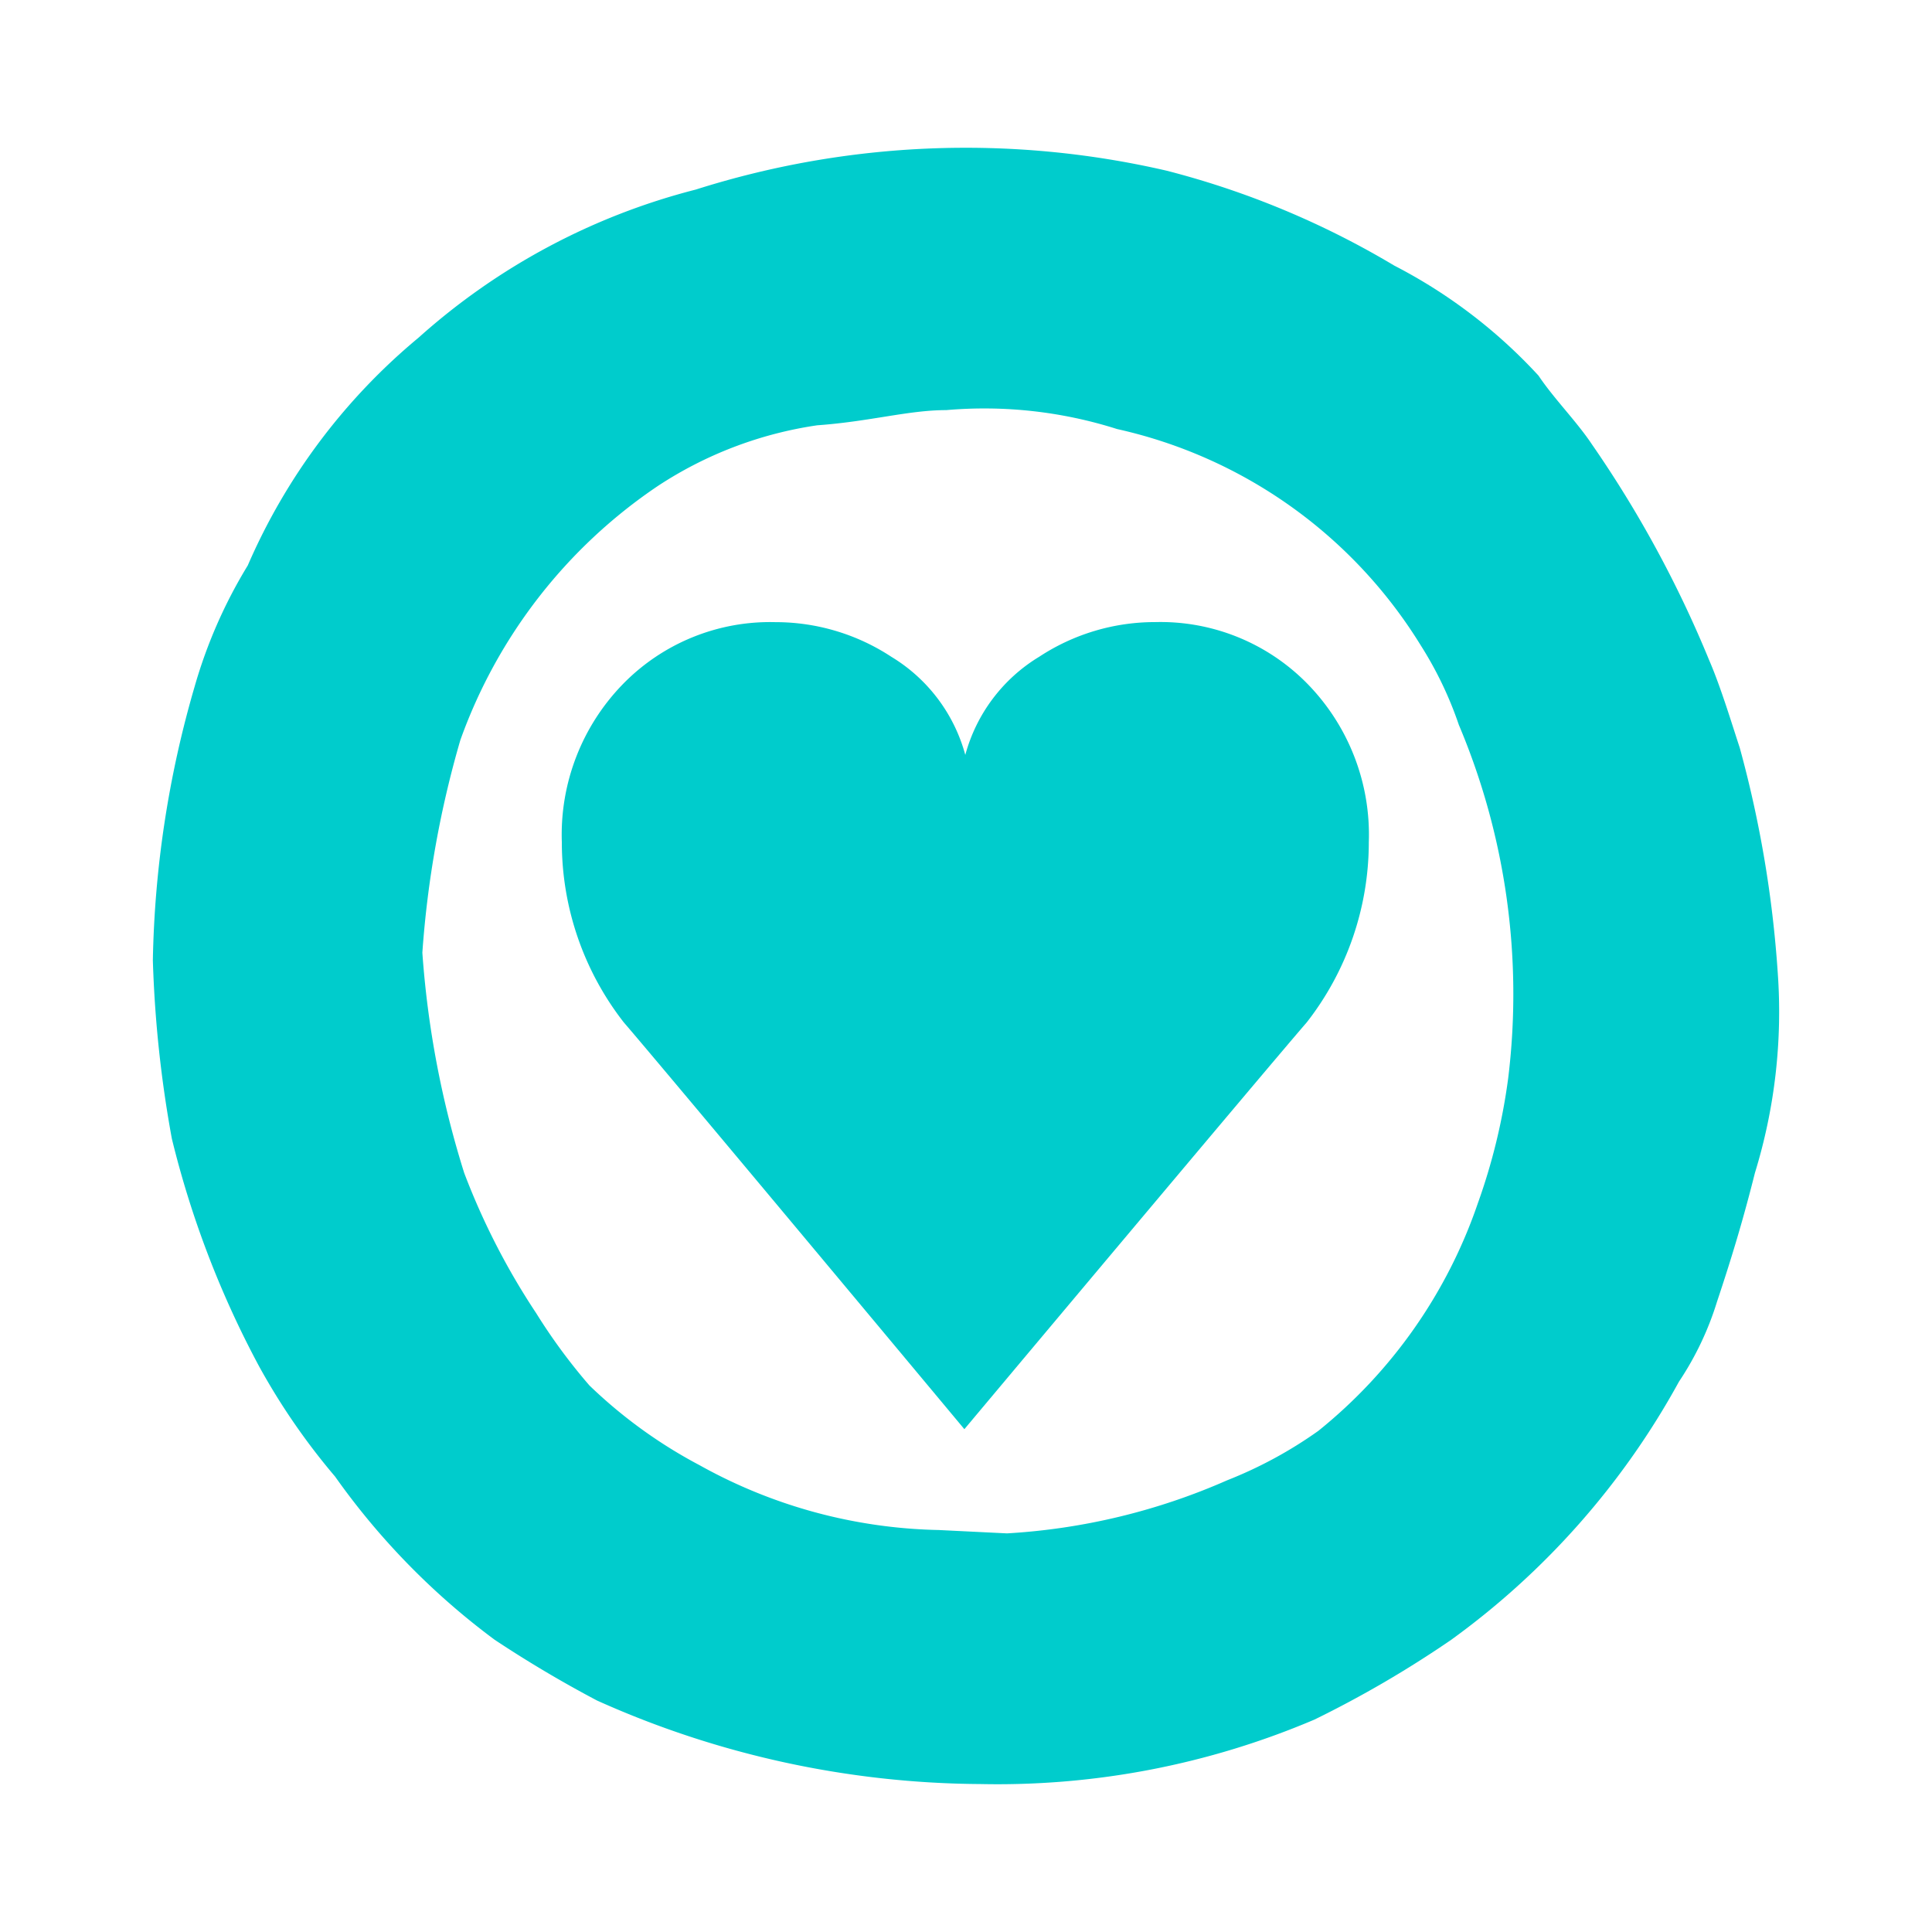
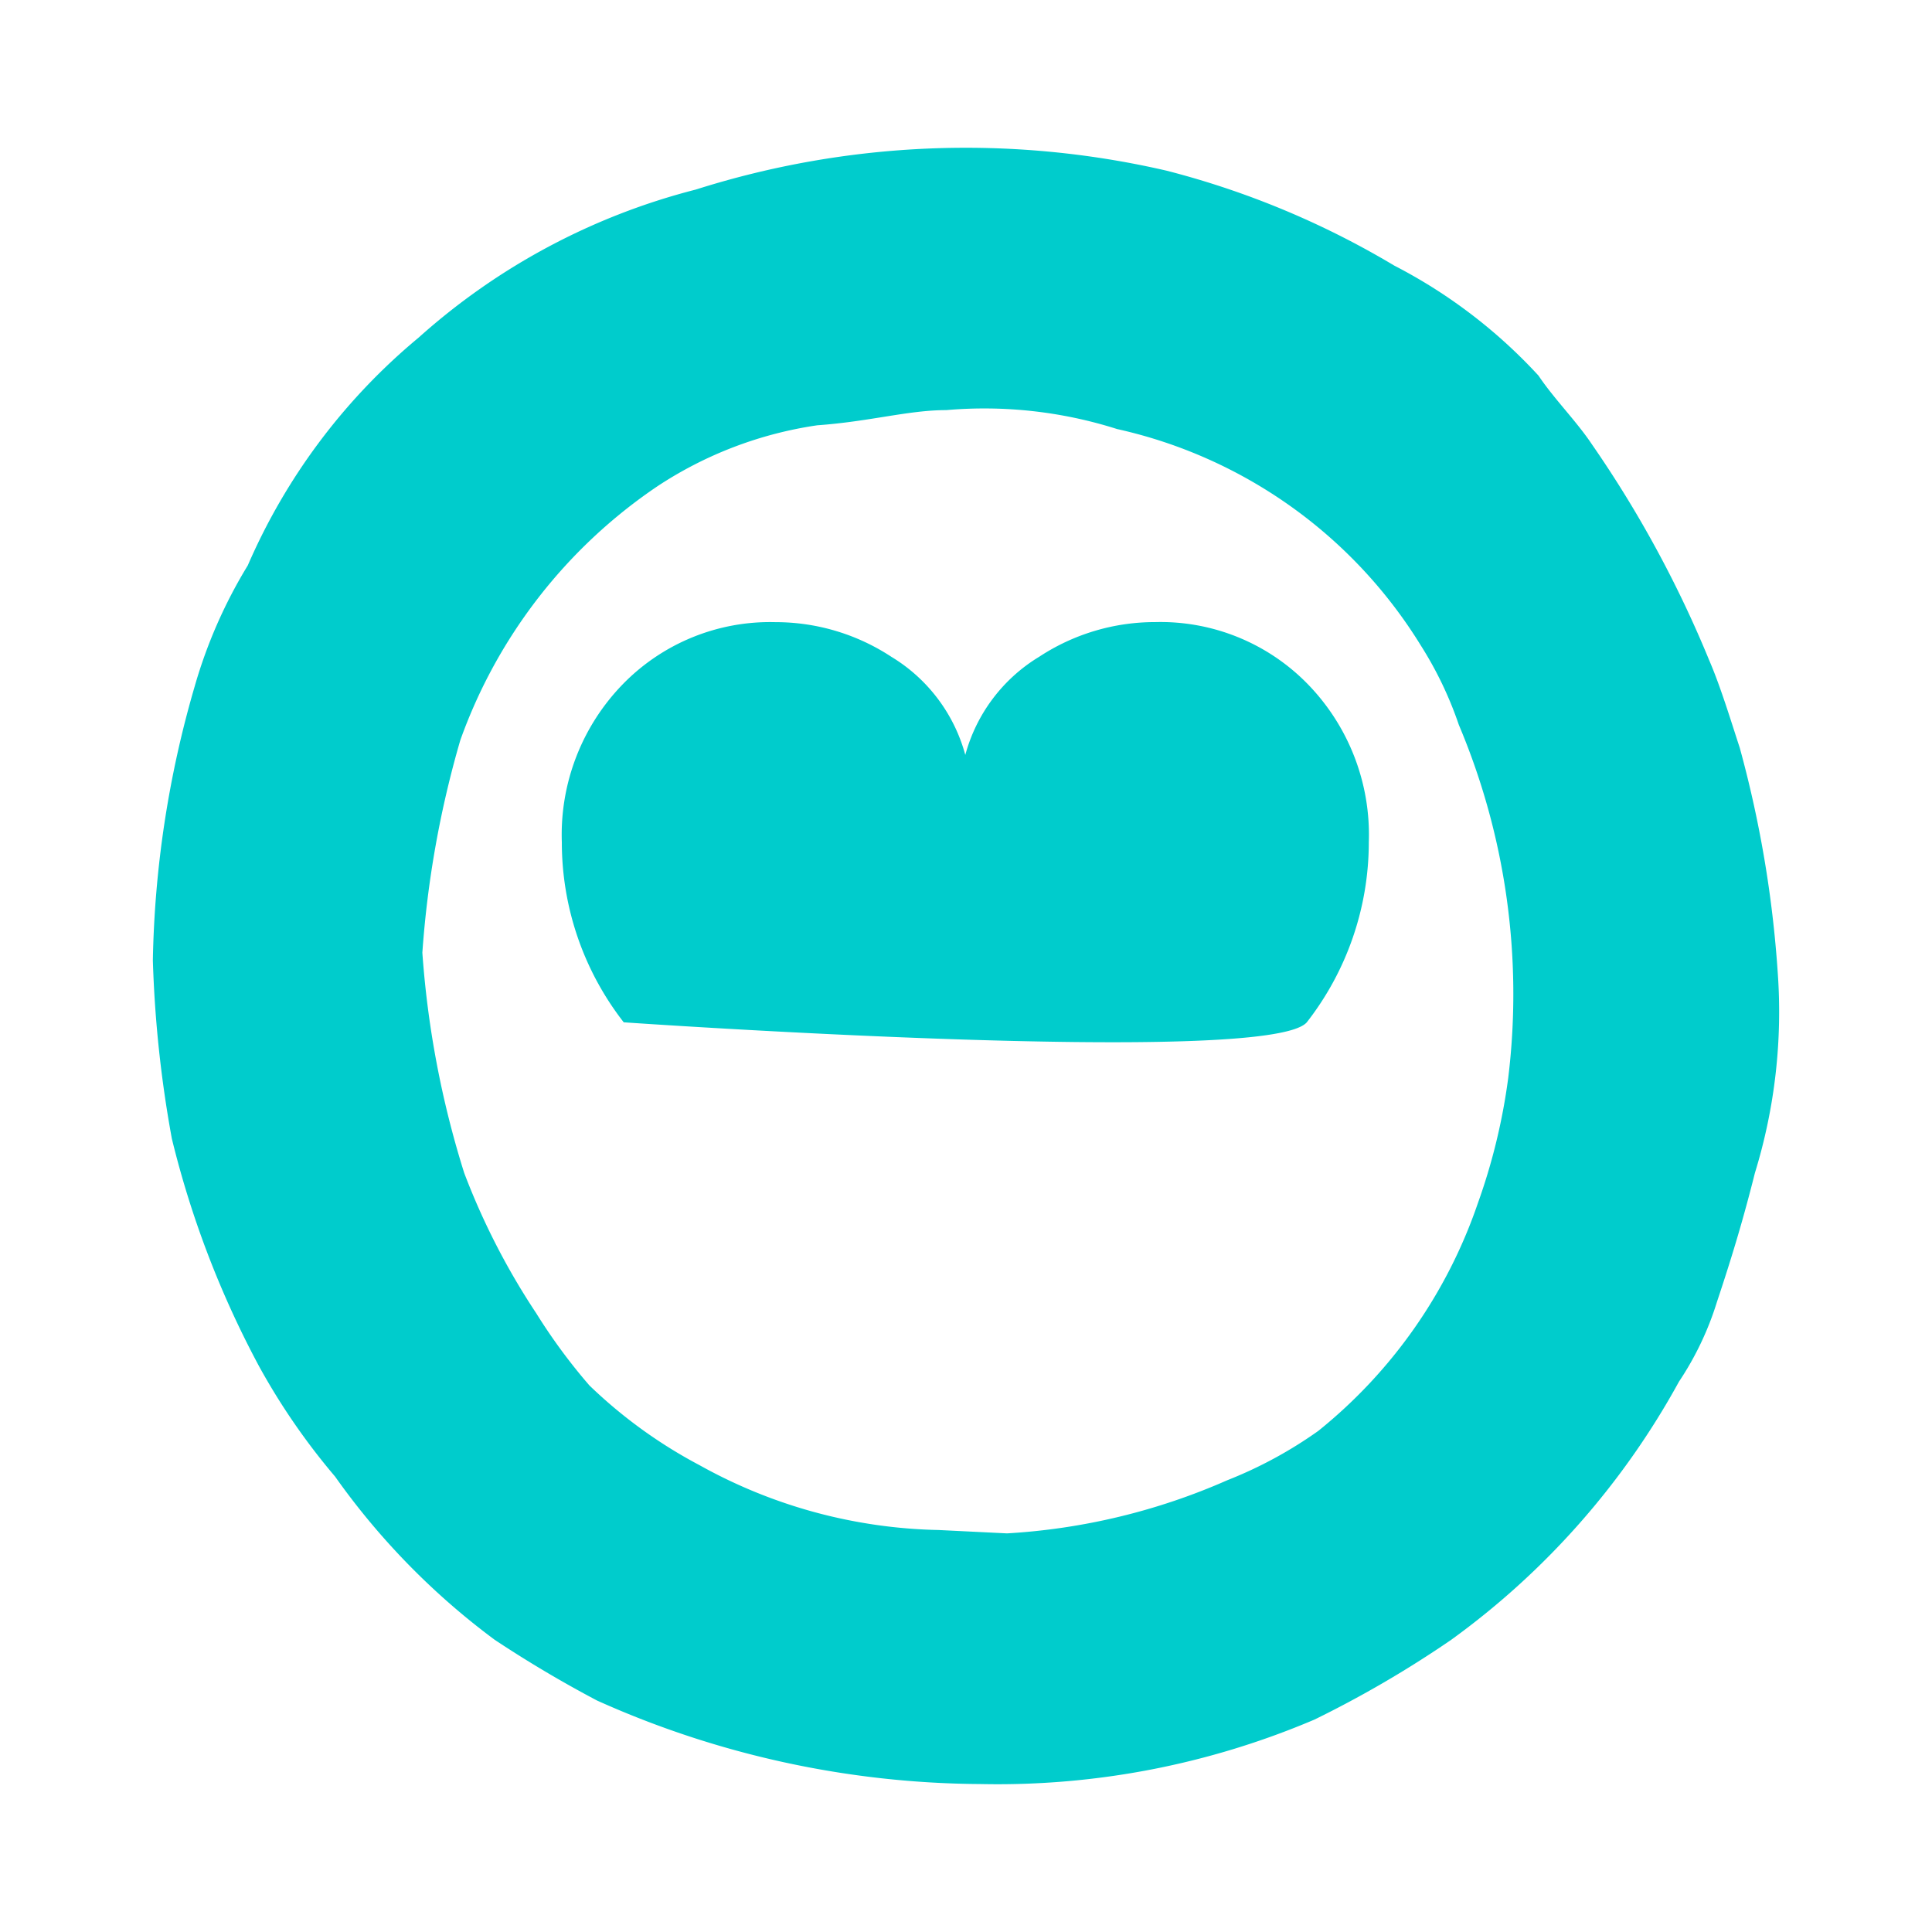
<svg xmlns="http://www.w3.org/2000/svg" id="Rectangle_2" data-name="Rectangle 2" width="512" height="512" viewBox="0 0 512 512">
-   <rect id="Rectangle_2-2" data-name="Rectangle 2" width="512" height="512" fill="#fff" />
  <path id="hoyrysvg-muhos-intranet-favicon-svg-4389828" data-name="Path 1141" d="M210,415.207a214.442,214.442,0,0,0,88.53-17.091,286.563,286.563,0,0,0,36.217-21.13,207.337,207.337,0,0,0,60.361-68.408,81.094,81.094,0,0,0,10.068-21.13c4.024-12.072,7.038-22.124,10.068-34.2a145.122,145.122,0,0,0,6.029-53.322,300.546,300.546,0,0,0-10.053-59.35c-2.02-6.12-5.034-16.127-8.079-23.15a301.257,301.257,0,0,0-31.168-57.361C367.949,54.041,361.921,48,357.9,41.969a137.539,137.539,0,0,0-38.252-29.178,227.818,227.818,0,0,0-60.361-25.154A236.477,236.477,0,0,0,134.552-7.345a174.95,174.95,0,0,0-73.443,39.23A162.184,162.184,0,0,0,15.834,92.261,130.159,130.159,0,0,0,1.742,124.392,276.339,276.339,0,0,0-9.32,196.9a314.117,314.117,0,0,0,5.034,47.278,255.4,255.4,0,0,0,23.135,60.36,176.457,176.457,0,0,0,20.12,29.178A191.592,191.592,0,0,0,81.26,376.971a315.4,315.4,0,0,0,27.128,16.1A251.073,251.073,0,0,0,210,415.207m-11.062-67.322A135.52,135.52,0,0,1,135.547,330.7a128.3,128.3,0,0,1-29.178-21.13,151.652,151.652,0,0,1-14.077-19.11,187.338,187.338,0,0,1-19.111-37.226A254.228,254.228,0,0,1,62.1,194.881a268.353,268.353,0,0,1,10.068-56.336,136.6,136.6,0,0,1,52.313-67.322,104.278,104.278,0,0,1,42.26-16.1c14.077-1.01,24.144-4.024,34.2-4.024a116.148,116.148,0,0,1,45.275,5.018A126.827,126.827,0,0,1,326.7,113.467a98.2,98.2,0,0,1,10.083,21.053,183.387,183.387,0,0,1,13.082,93.562,160.427,160.427,0,0,1-8.048,33.2,132.333,132.333,0,0,1-42.276,60.33A113.227,113.227,0,0,1,275.4,334.7a168.983,168.983,0,0,1-58.357,14.076Z" transform="translate(49.829 57.585)" fill="#0cc" />
-   <path id="Path_1142" data-name="Path 1142" d="M204.8,55.878A57.192,57.192,0,0,0,188.614,13.97,54.5,54.5,0,0,0,148.205-2.462a55.833,55.833,0,0,0-30.739,9.18,43.744,43.744,0,0,0-19.6,26.026,43.744,43.744,0,0,0-19.6-26.011,55.833,55.833,0,0,0-30.739-9.18A54.471,54.471,0,0,0,7.133,13.97,57.193,57.193,0,0,0-9.055,55.878,77.631,77.631,0,0,0,7.345,103.6c10.284,11.891,90.276,107.825,90.276,107.825S178.057,115.488,188.37,103.6A77.633,77.633,0,0,0,204.8,55.878" transform="translate(157.947 167.322)" fill="#0cc" />
+   <path id="Path_1142" data-name="Path 1142" d="M204.8,55.878A57.192,57.192,0,0,0,188.614,13.97,54.5,54.5,0,0,0,148.205-2.462a55.833,55.833,0,0,0-30.739,9.18,43.744,43.744,0,0,0-19.6,26.026,43.744,43.744,0,0,0-19.6-26.011,55.833,55.833,0,0,0-30.739-9.18A54.471,54.471,0,0,0,7.133,13.97,57.193,57.193,0,0,0-9.055,55.878,77.631,77.631,0,0,0,7.345,103.6S178.057,115.488,188.37,103.6A77.633,77.633,0,0,0,204.8,55.878" transform="translate(157.947 167.322)" fill="#0cc" />
</svg>